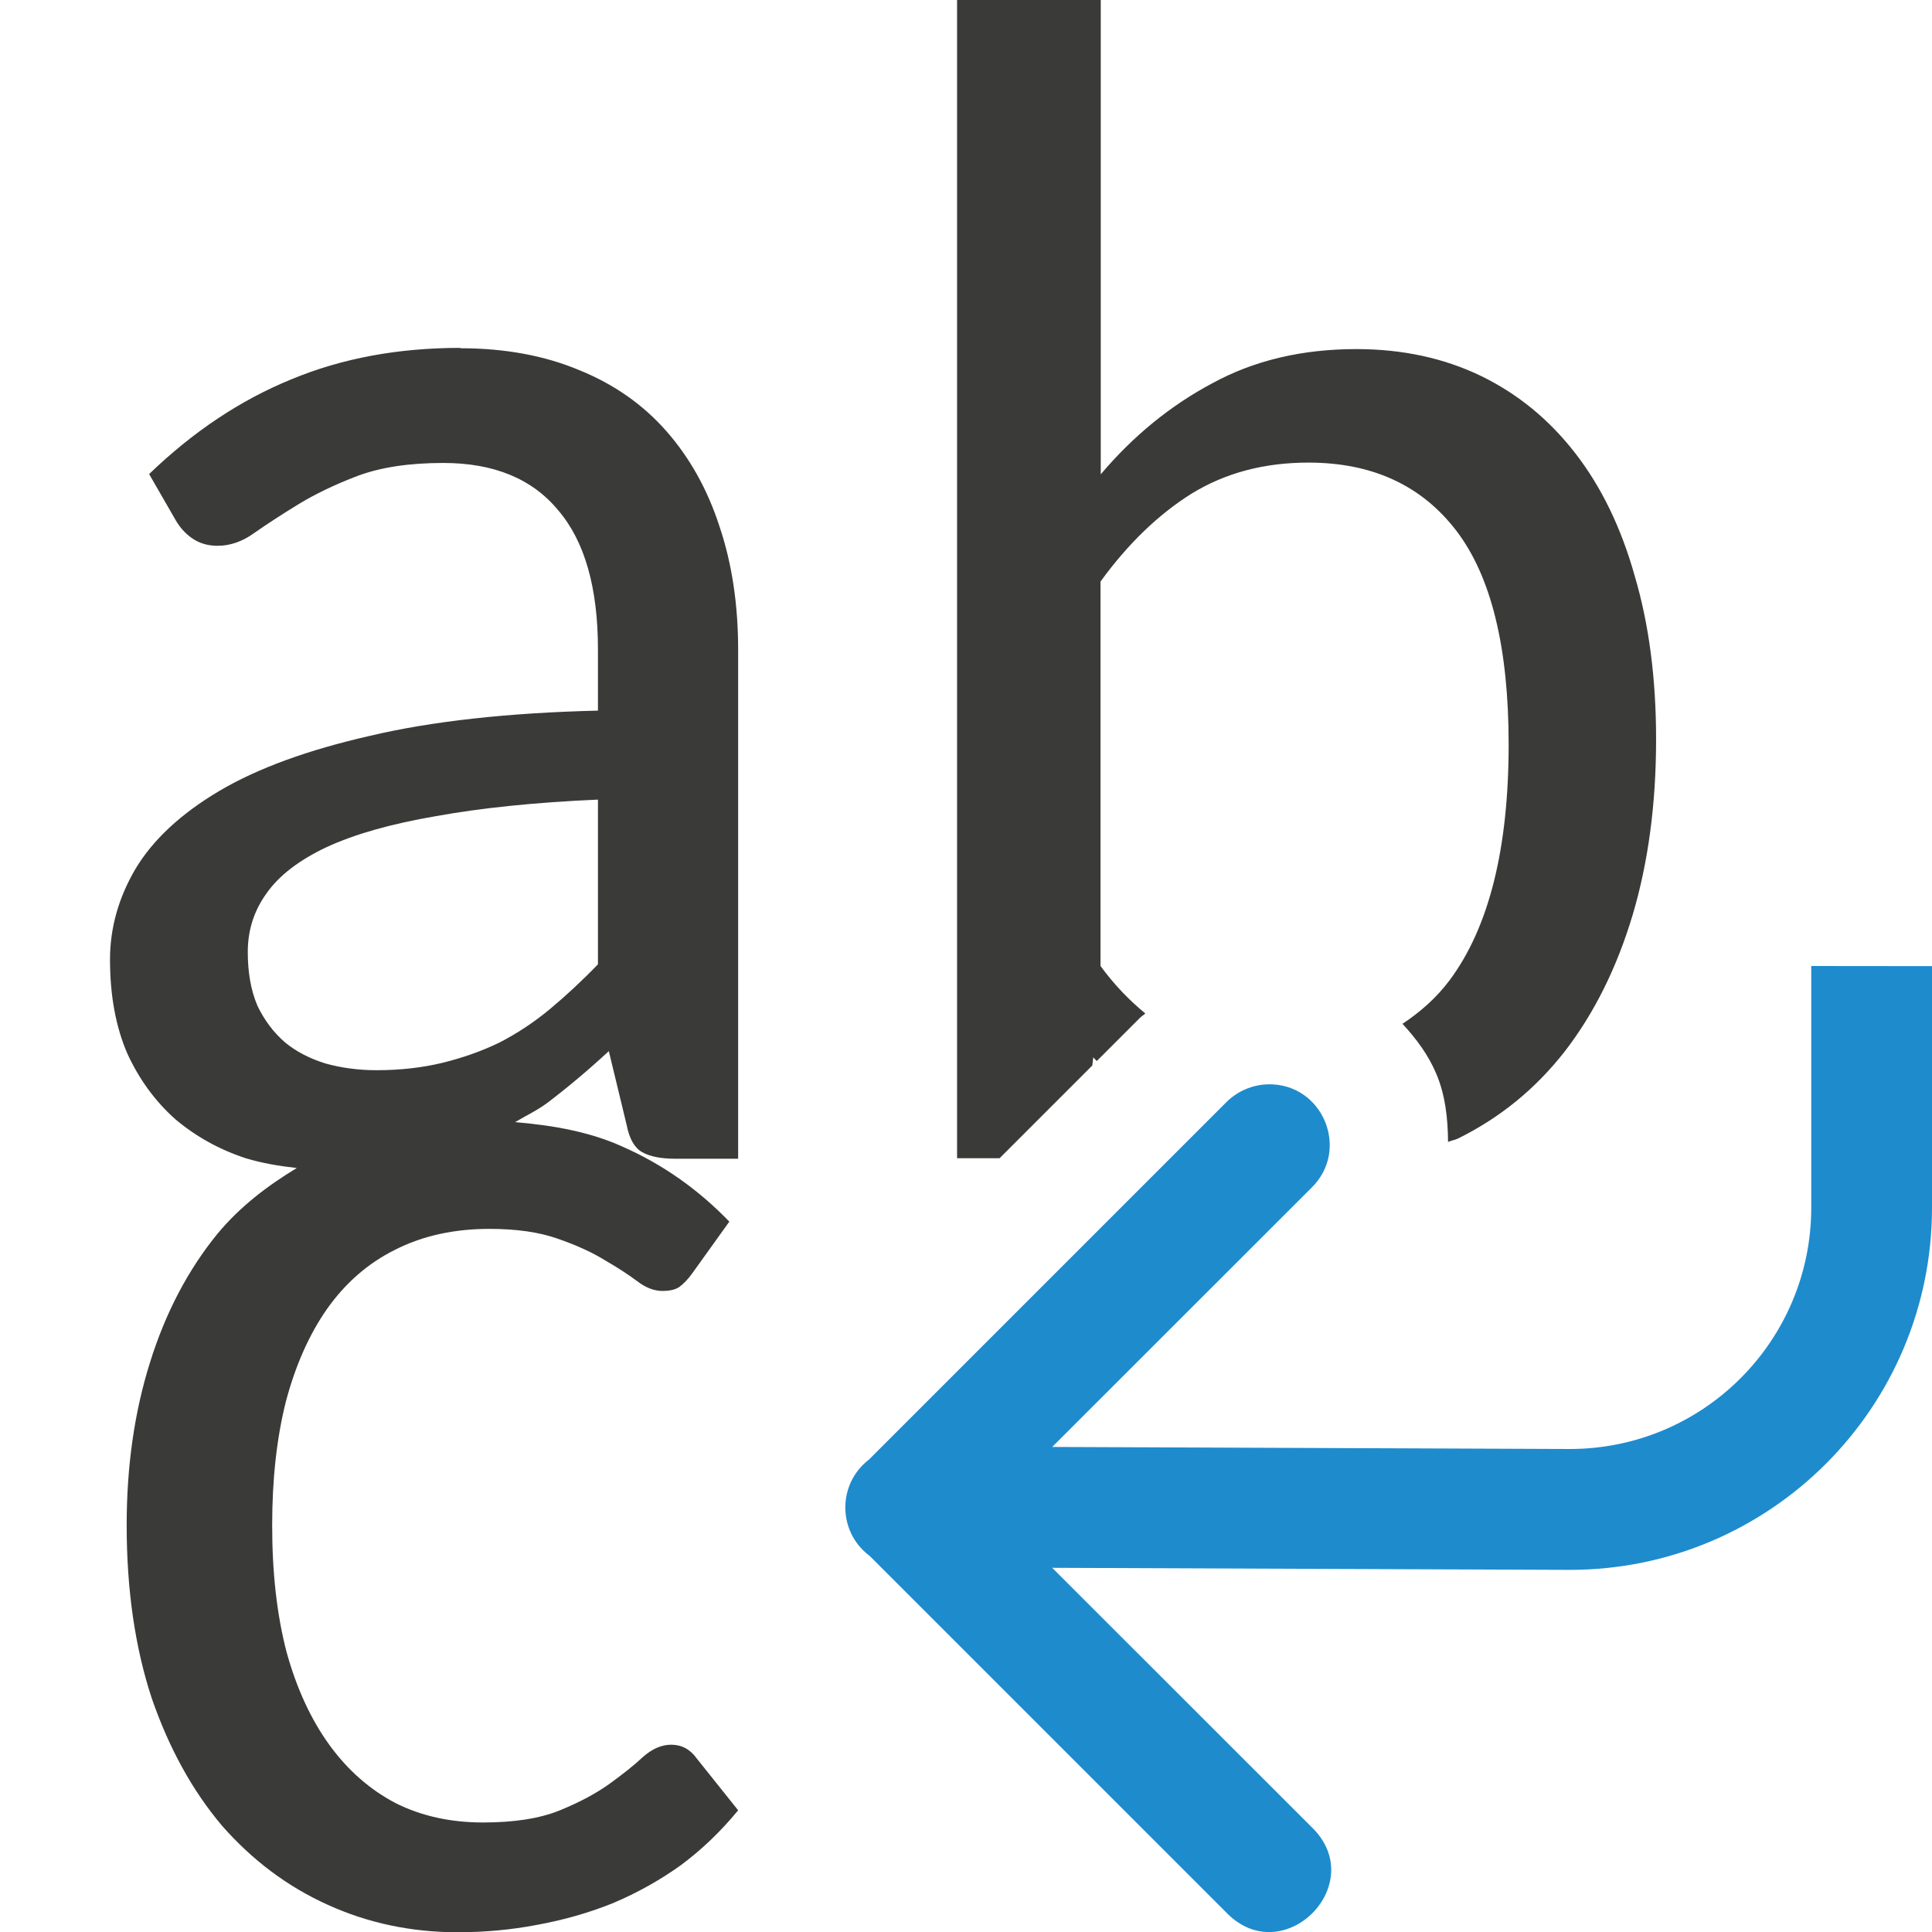
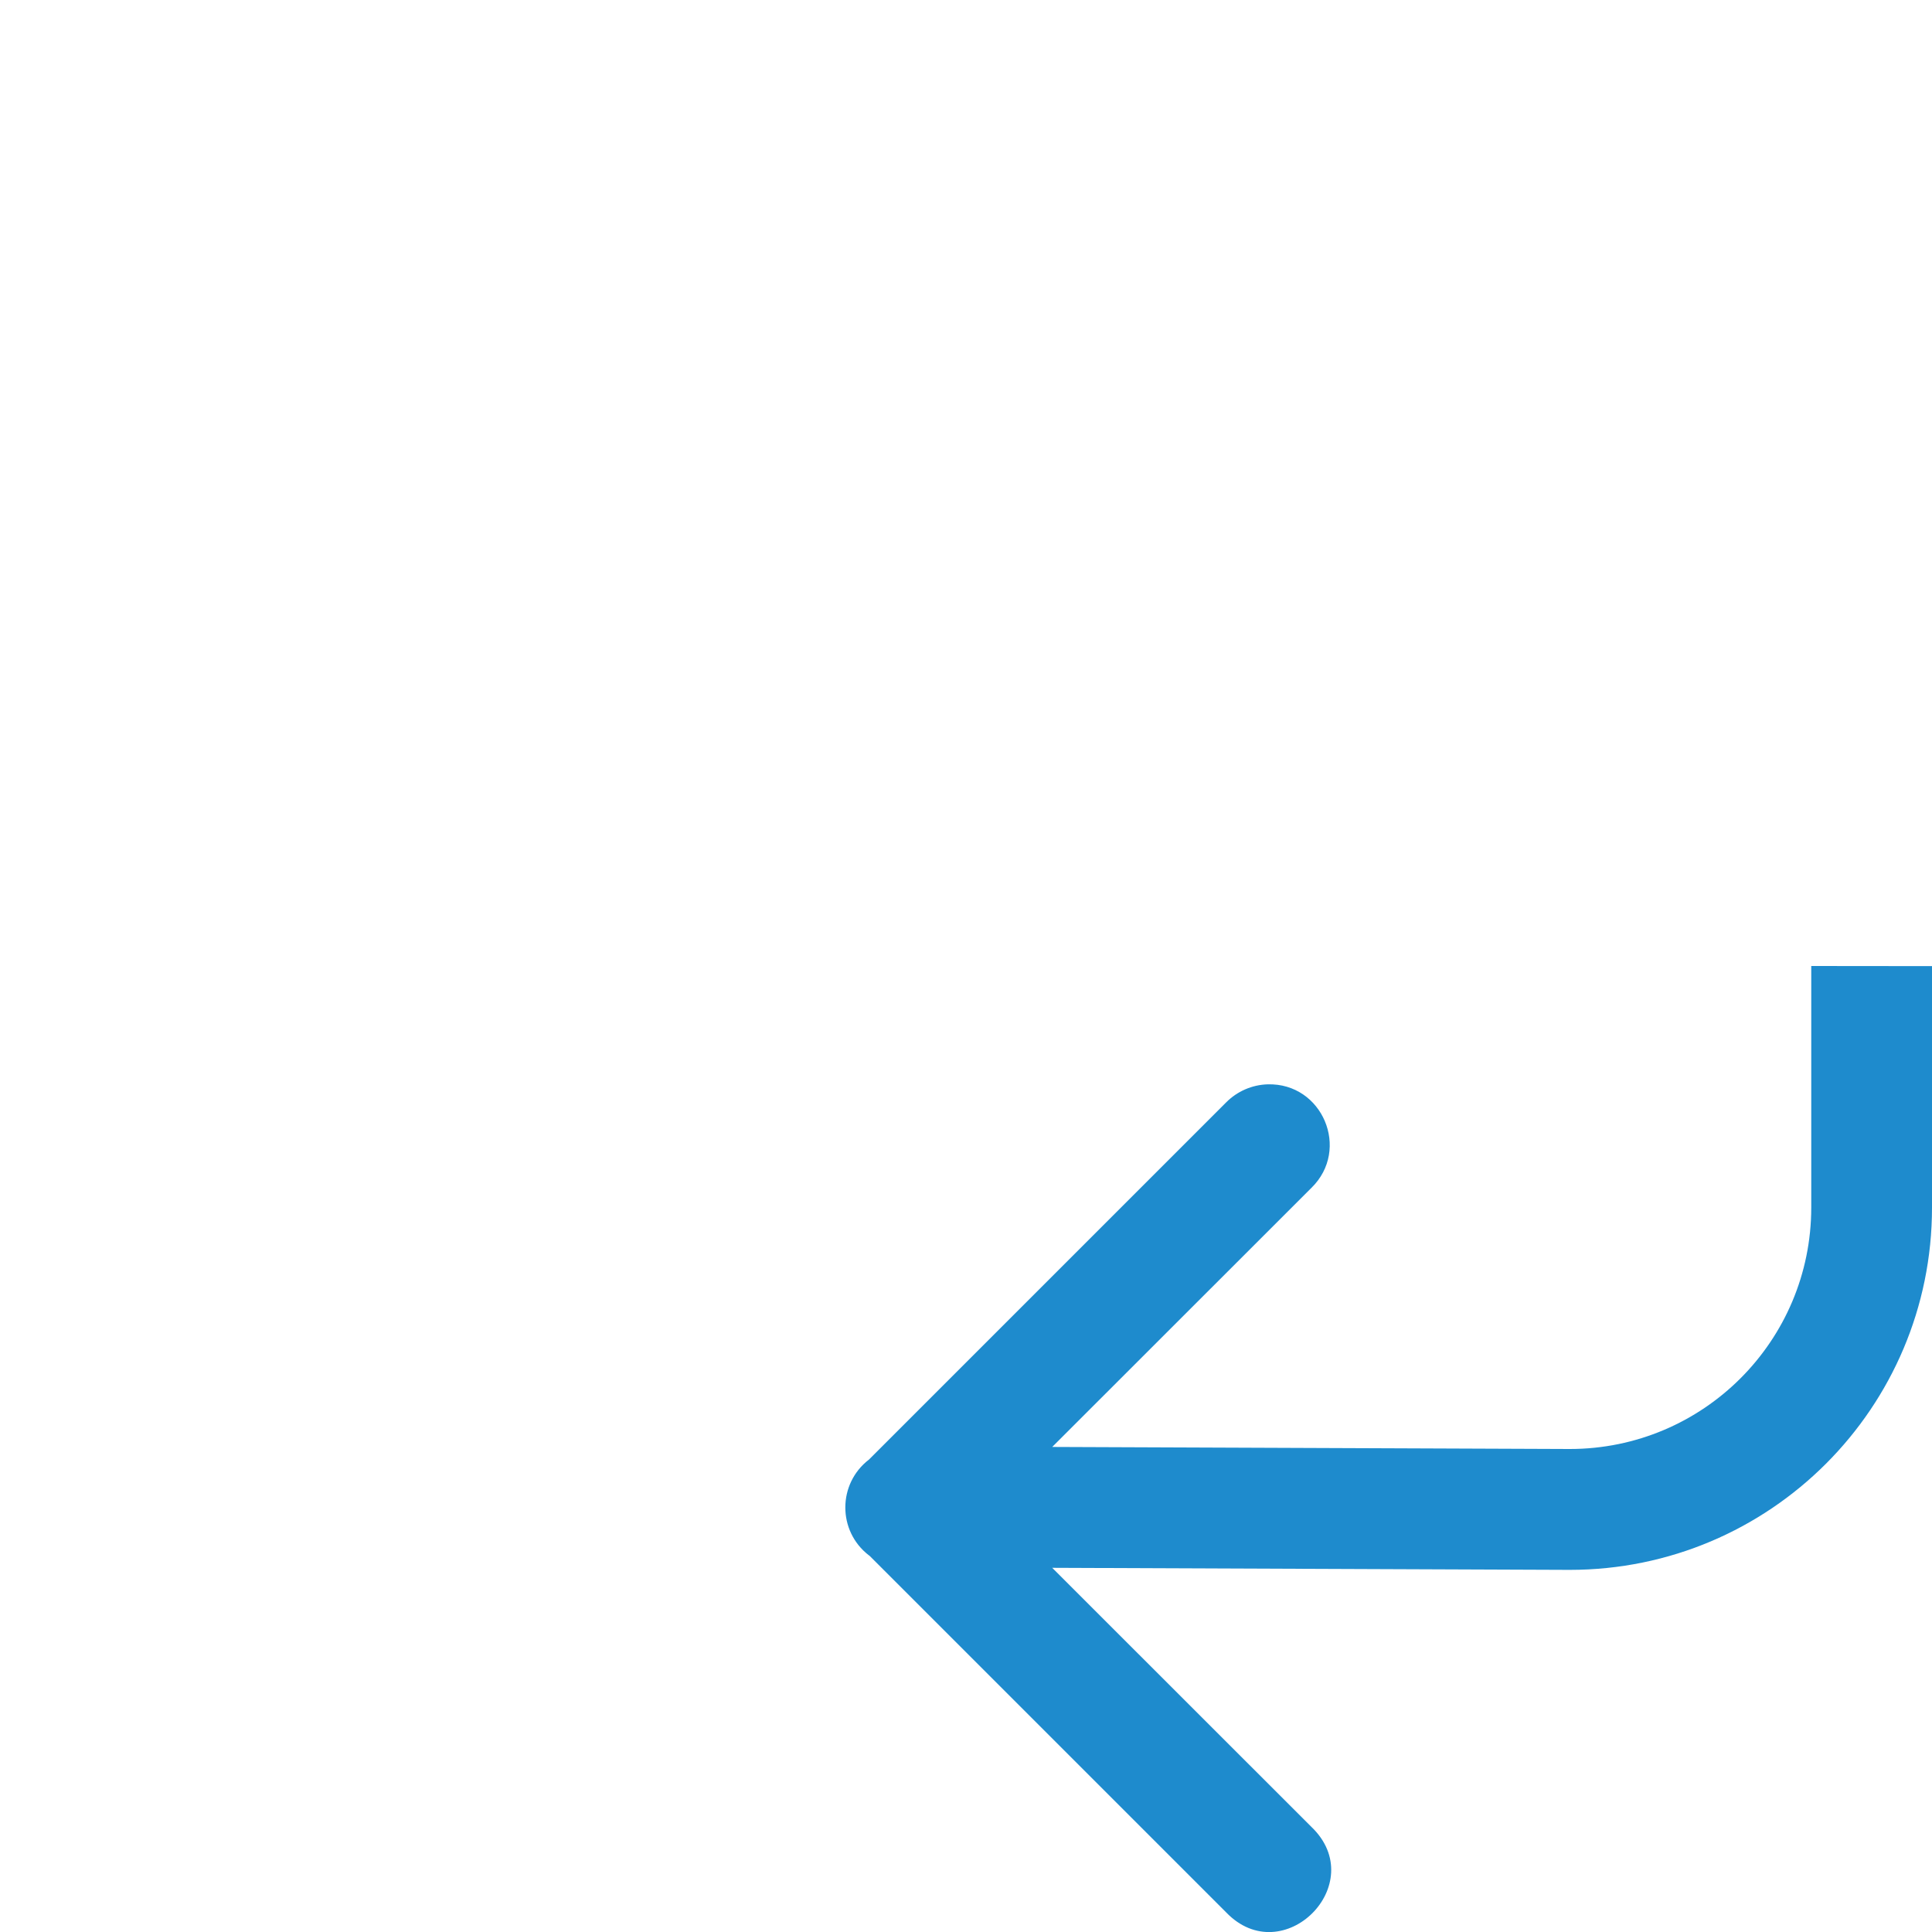
<svg xmlns="http://www.w3.org/2000/svg" viewBox="0 0 16 16">
-   <path d="m7.926 0v9.592h.352l.768-.768.008-.068c.009.012.02.02.029.031l.357-.357c.014-.014.031-.024.045-.037-.13-.107-.254-.233-.371-.393v-3.184c.229-.315.482-.558.756-.729.279-.171.601-.256.965-.256.531 0 .939.189 1.227.566.288.378.432.967.432 1.768 0 .863-.163 1.513-.486 1.949-.112.151-.247.267-.393.365.116.125.216.262.279.412.074.173.097.368.098.566.027-.012.058-.016.084-.029.346-.171.64-.41.883-.721.243-.315.43-.691.561-1.127.13-.436.195-.922.195-1.457 0-.504-.059-.954-.176-1.35-.112-.4-.276-.739-.492-1.018-.216-.279-.475-.492-.781-.641-.306-.148-.651-.223-1.033-.223-.45 0-.847.094-1.193.283-.346.184-.654.435-.924.754v-3.932zm-4.115 2.881c-.513 0-.98.086-1.402.262-.418.171-.81.432-1.174.783l.217.377c.036.063.082.116.141.156.058.04.128.061.209.061.103 0 .206-.035.305-.107.103-.072.224-.151.363-.236.139-.085.303-.164.492-.236.193-.072.43-.107.709-.107.418 0.0.735.13.951.391.22.256.33.642.33 1.154v.506c-.746.018-1.376.088-1.889.209-.513.117-.929.268-1.248.457-.319.189-.551.406-.695.648-.139.238-.209.487-.209.748 0 .297.048.557.143.777.099.216.232.397.398.545.171.144.366.252.586.324.134.04.275.064.42.08-.245.148-.47.32-.654.541-.245.299-.433.656-.562 1.07-.129.41-.193.86-.193 1.346 0 .535.069 1.012.207 1.432.143.415.337.767.582 1.057.25.285.542.505.877.656.335.152.693.227 1.076.227.223 0 .442-.02.656-.061.219-.04.428-.099.629-.18.201-.085.389-.19.562-.314.174-.129.332-.281.475-.455l-.342-.428c-.054-.076-.124-.115-.213-.115-.08 0-.159.035-.234.102-.071.067-.164.14-.275.221-.112.08-.249.154-.414.221-.165.067-.376.1-.635.1-.268 0-.509-.053-.723-.16-.214-.112-.397-.273-.549-.482-.152-.21-.271-.466-.355-.77-.08-.308-.119-.656-.119-1.049 0-.379.037-.72.113-1.023.08-.303.195-.56.342-.77.152-.214.338-.377.561-.488.227-.116.489-.174.783-.174.223 0 .411.027.562.08.156.054.287.113.395.18.107.062.196.12.268.174.071.054.14.08.207.08.062 0 .109-.011.141-.033.036-.027.072-.064.107-.113l.307-.428c-.259-.268-.554-.476-.889-.623-.258-.117-.561-.174-.885-.201.09-.054.185-.098.27-.162.166-.126.335-.268.506-.426l.148.613c.022.112.064.187.127.223.063.036.155.055.271.055h.525v-4.215c0-.373-.051-.714-.154-1.02-.099-.306-.246-.569-.439-.789-.193-.22-.433-.389-.721-.506-.288-.121-.618-.182-.986-.182zm1.141 3.742v1.363c-.13.135-.264.259-.398.371-.13.108-.27.201-.418.277-.148.072-.306.127-.473.168-.166.04-.347.061-.545.061-.148 0-.29-.019-.42-.055-.13-.04-.242-.097-.336-.174-.094-.081-.172-.183-.23-.305-.054-.126-.08-.274-.08-.445 0-.18.051-.34.154-.484.103-.148.271-.277.5-.385.234-.108.536-.193.904-.256.369-.067.816-.114 1.342-.137z" fill="#3a3a38" />
  <path d="m15 8v2c0 1.105-.895 2-2 2l-4.286-.017 2.147-2.146c.325-.318.091-.87-.363-.857-.13.004-.253.058-.344.15l-2.957 2.957c-.261.2-.262.592-.002.793l.006.004 2.953 2.953c.471.491 1.198-.236.707-.707l-2.147-2.146 4.286.017c1.657 0 3-1.343 3-3v-2z" fill="#1e8bcd" fill-rule="evenodd" />
</svg>